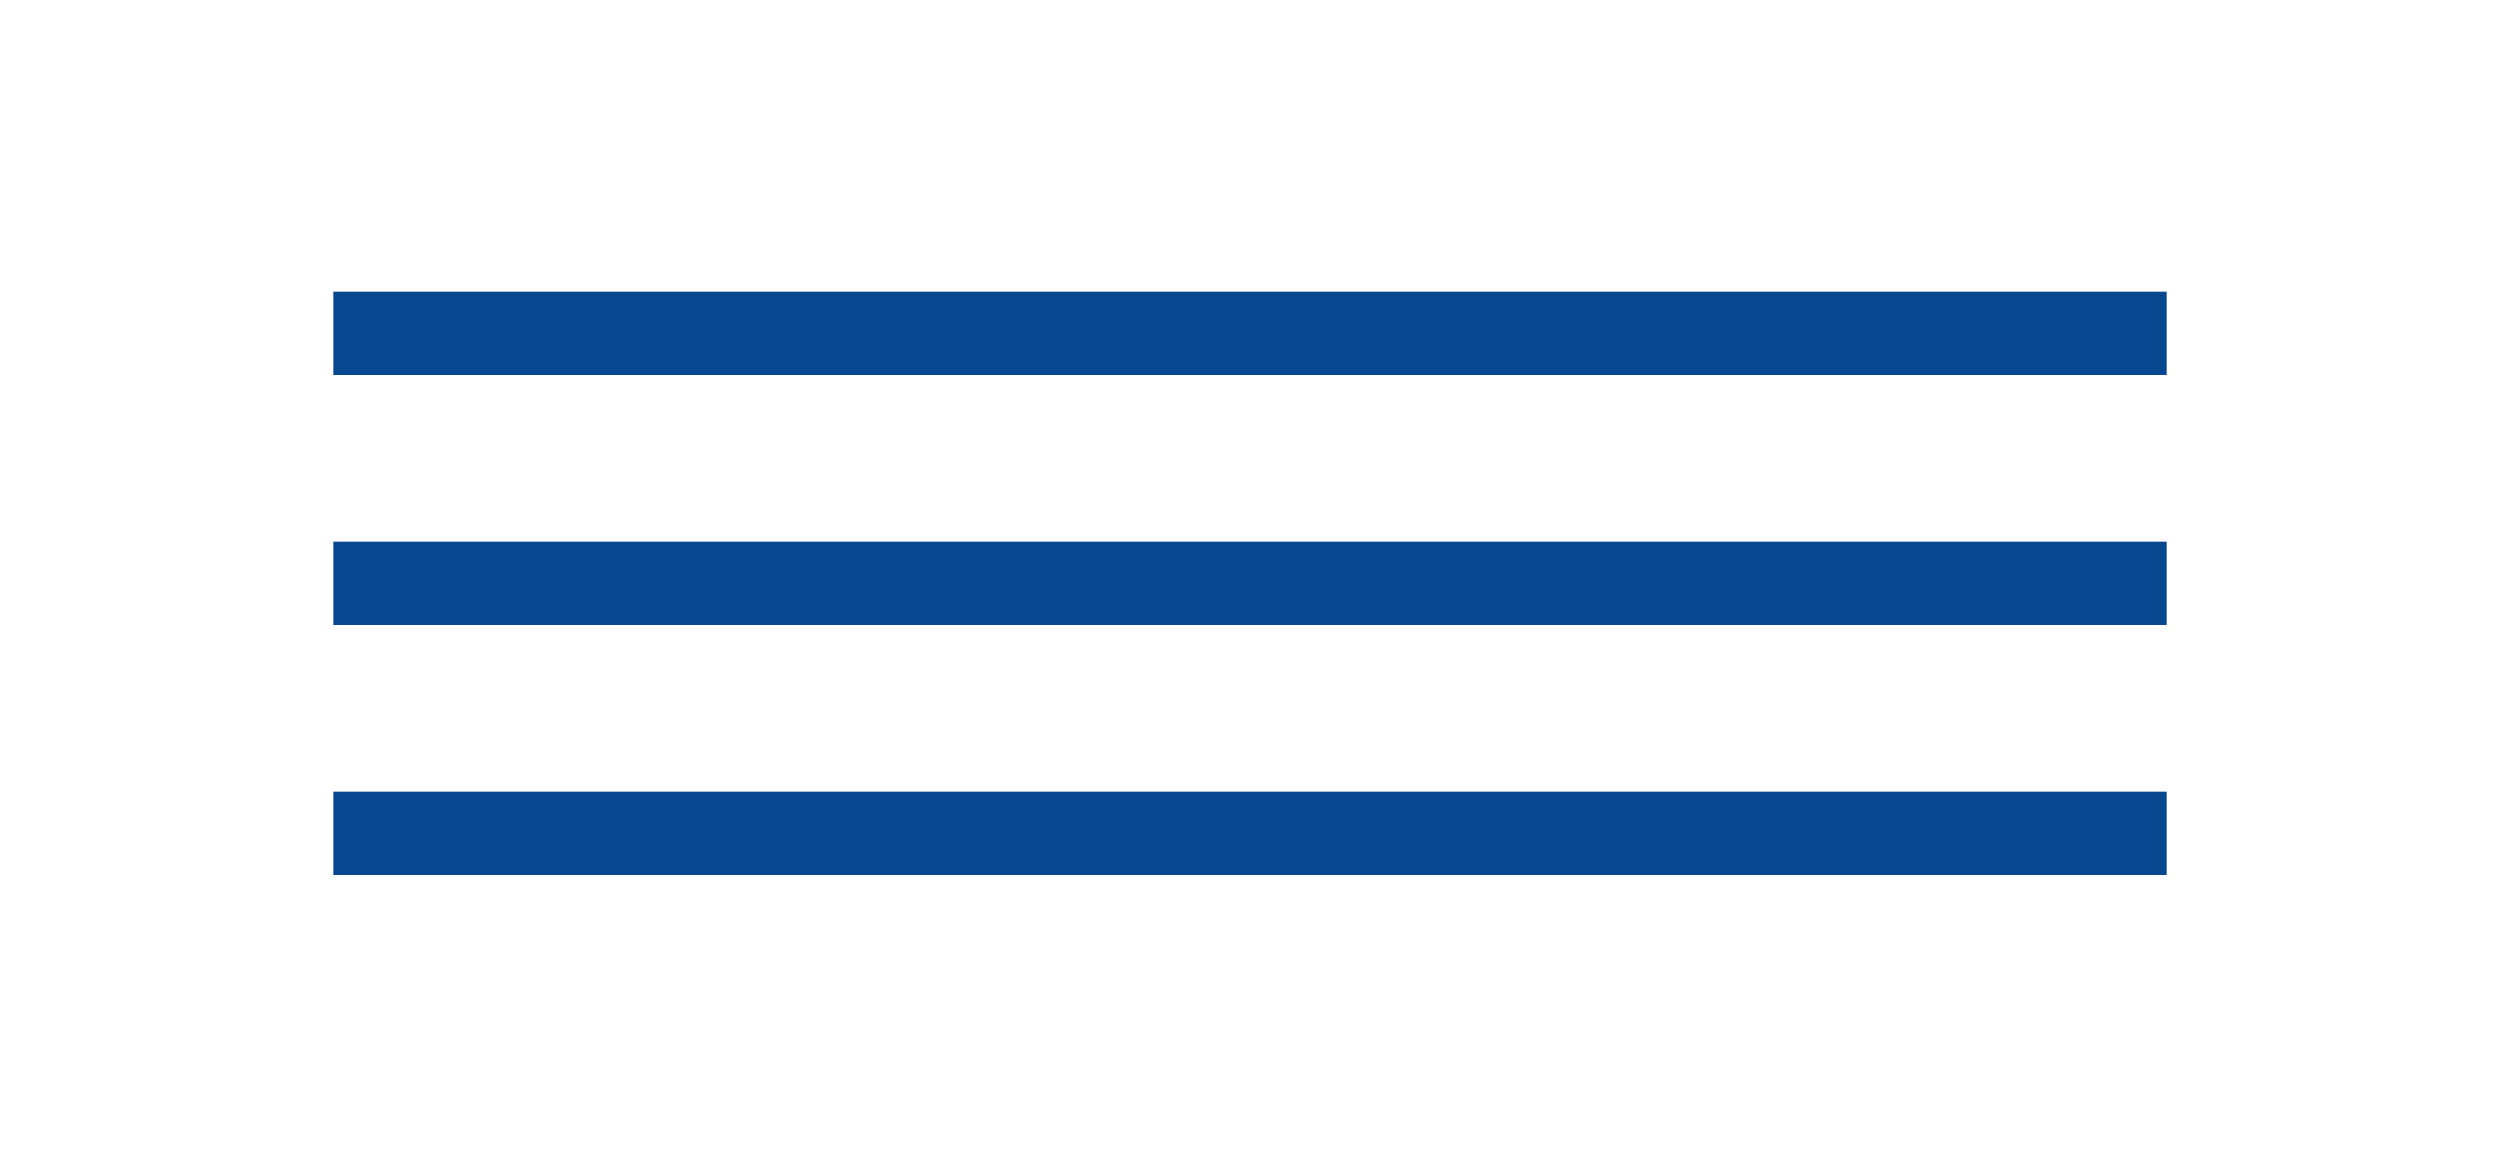
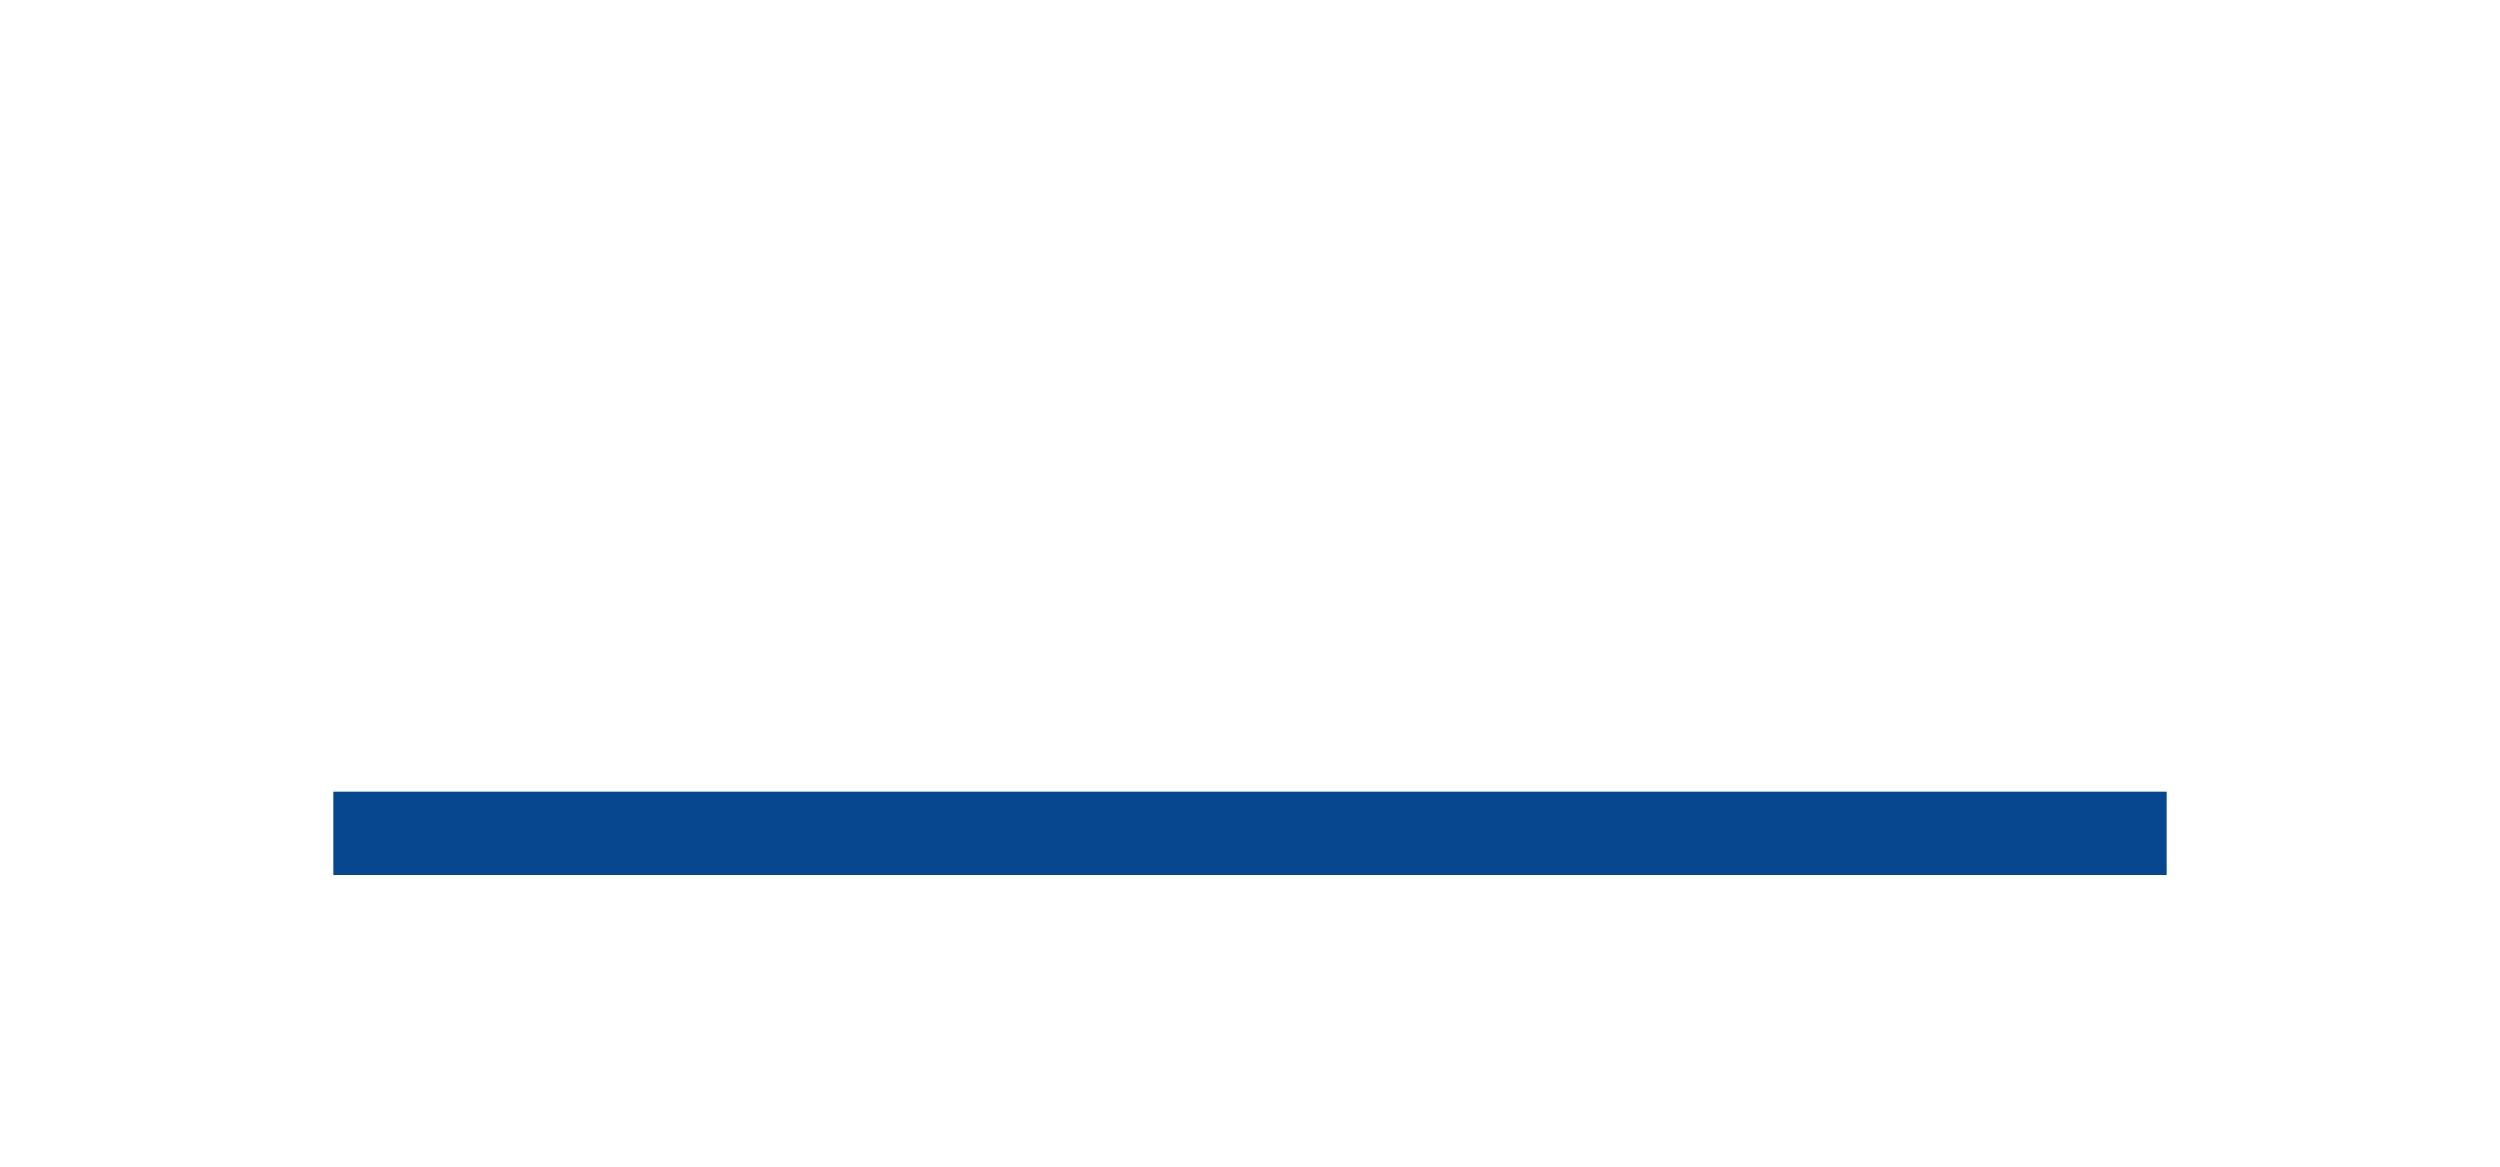
<svg xmlns="http://www.w3.org/2000/svg" id="Ebene_1" data-name="Ebene 1" viewBox="0 0 60 28">
  <defs>
    <style>
      .cls-1 {
        fill: none;
        stroke: #064790;
        stroke-width: 2px;
      }
    </style>
  </defs>
  <g id="Komponente_53_1" data-name="Komponente 53 1">
-     <line id="Linie_1" data-name="Linie 1" class="cls-1" x1="8" y1="8" x2="52" y2="8" />
-     <line id="Linie_2" data-name="Linie 2" class="cls-1" x1="8" y1="14" x2="52" y2="14" />
    <line id="Linie_3" data-name="Linie 3" class="cls-1" x1="8" y1="20" x2="52" y2="20" />
  </g>
</svg>